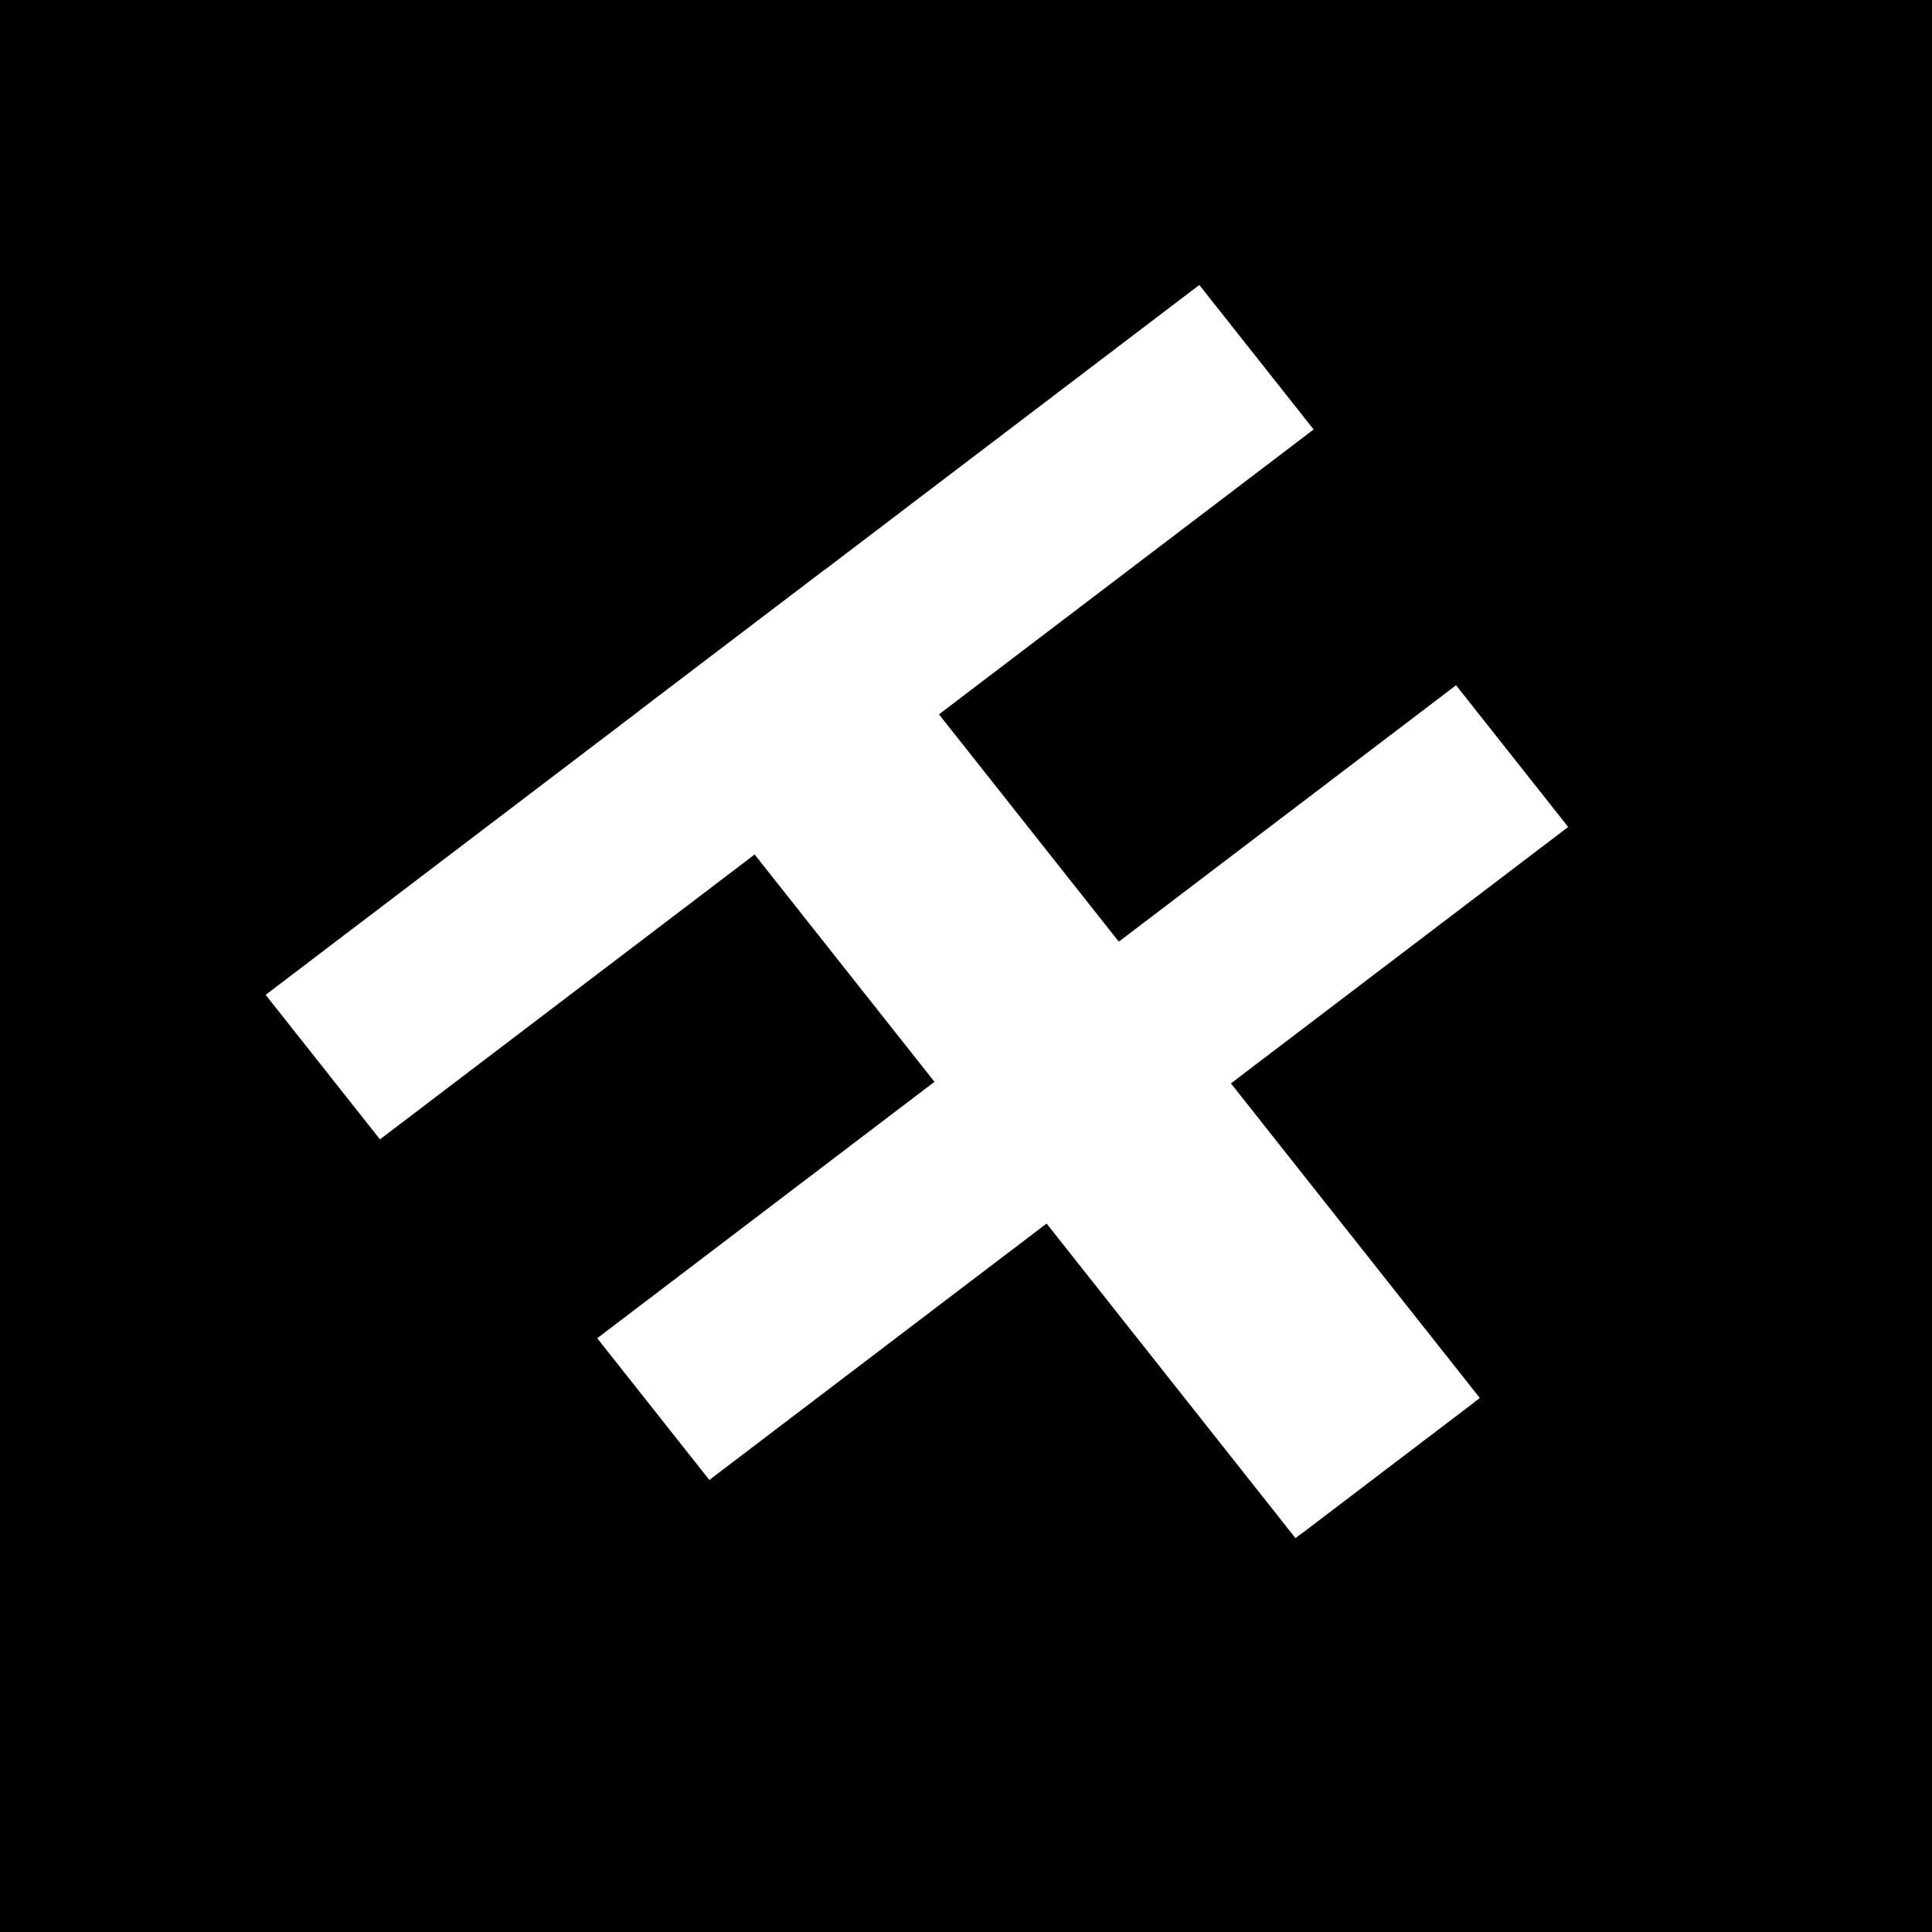
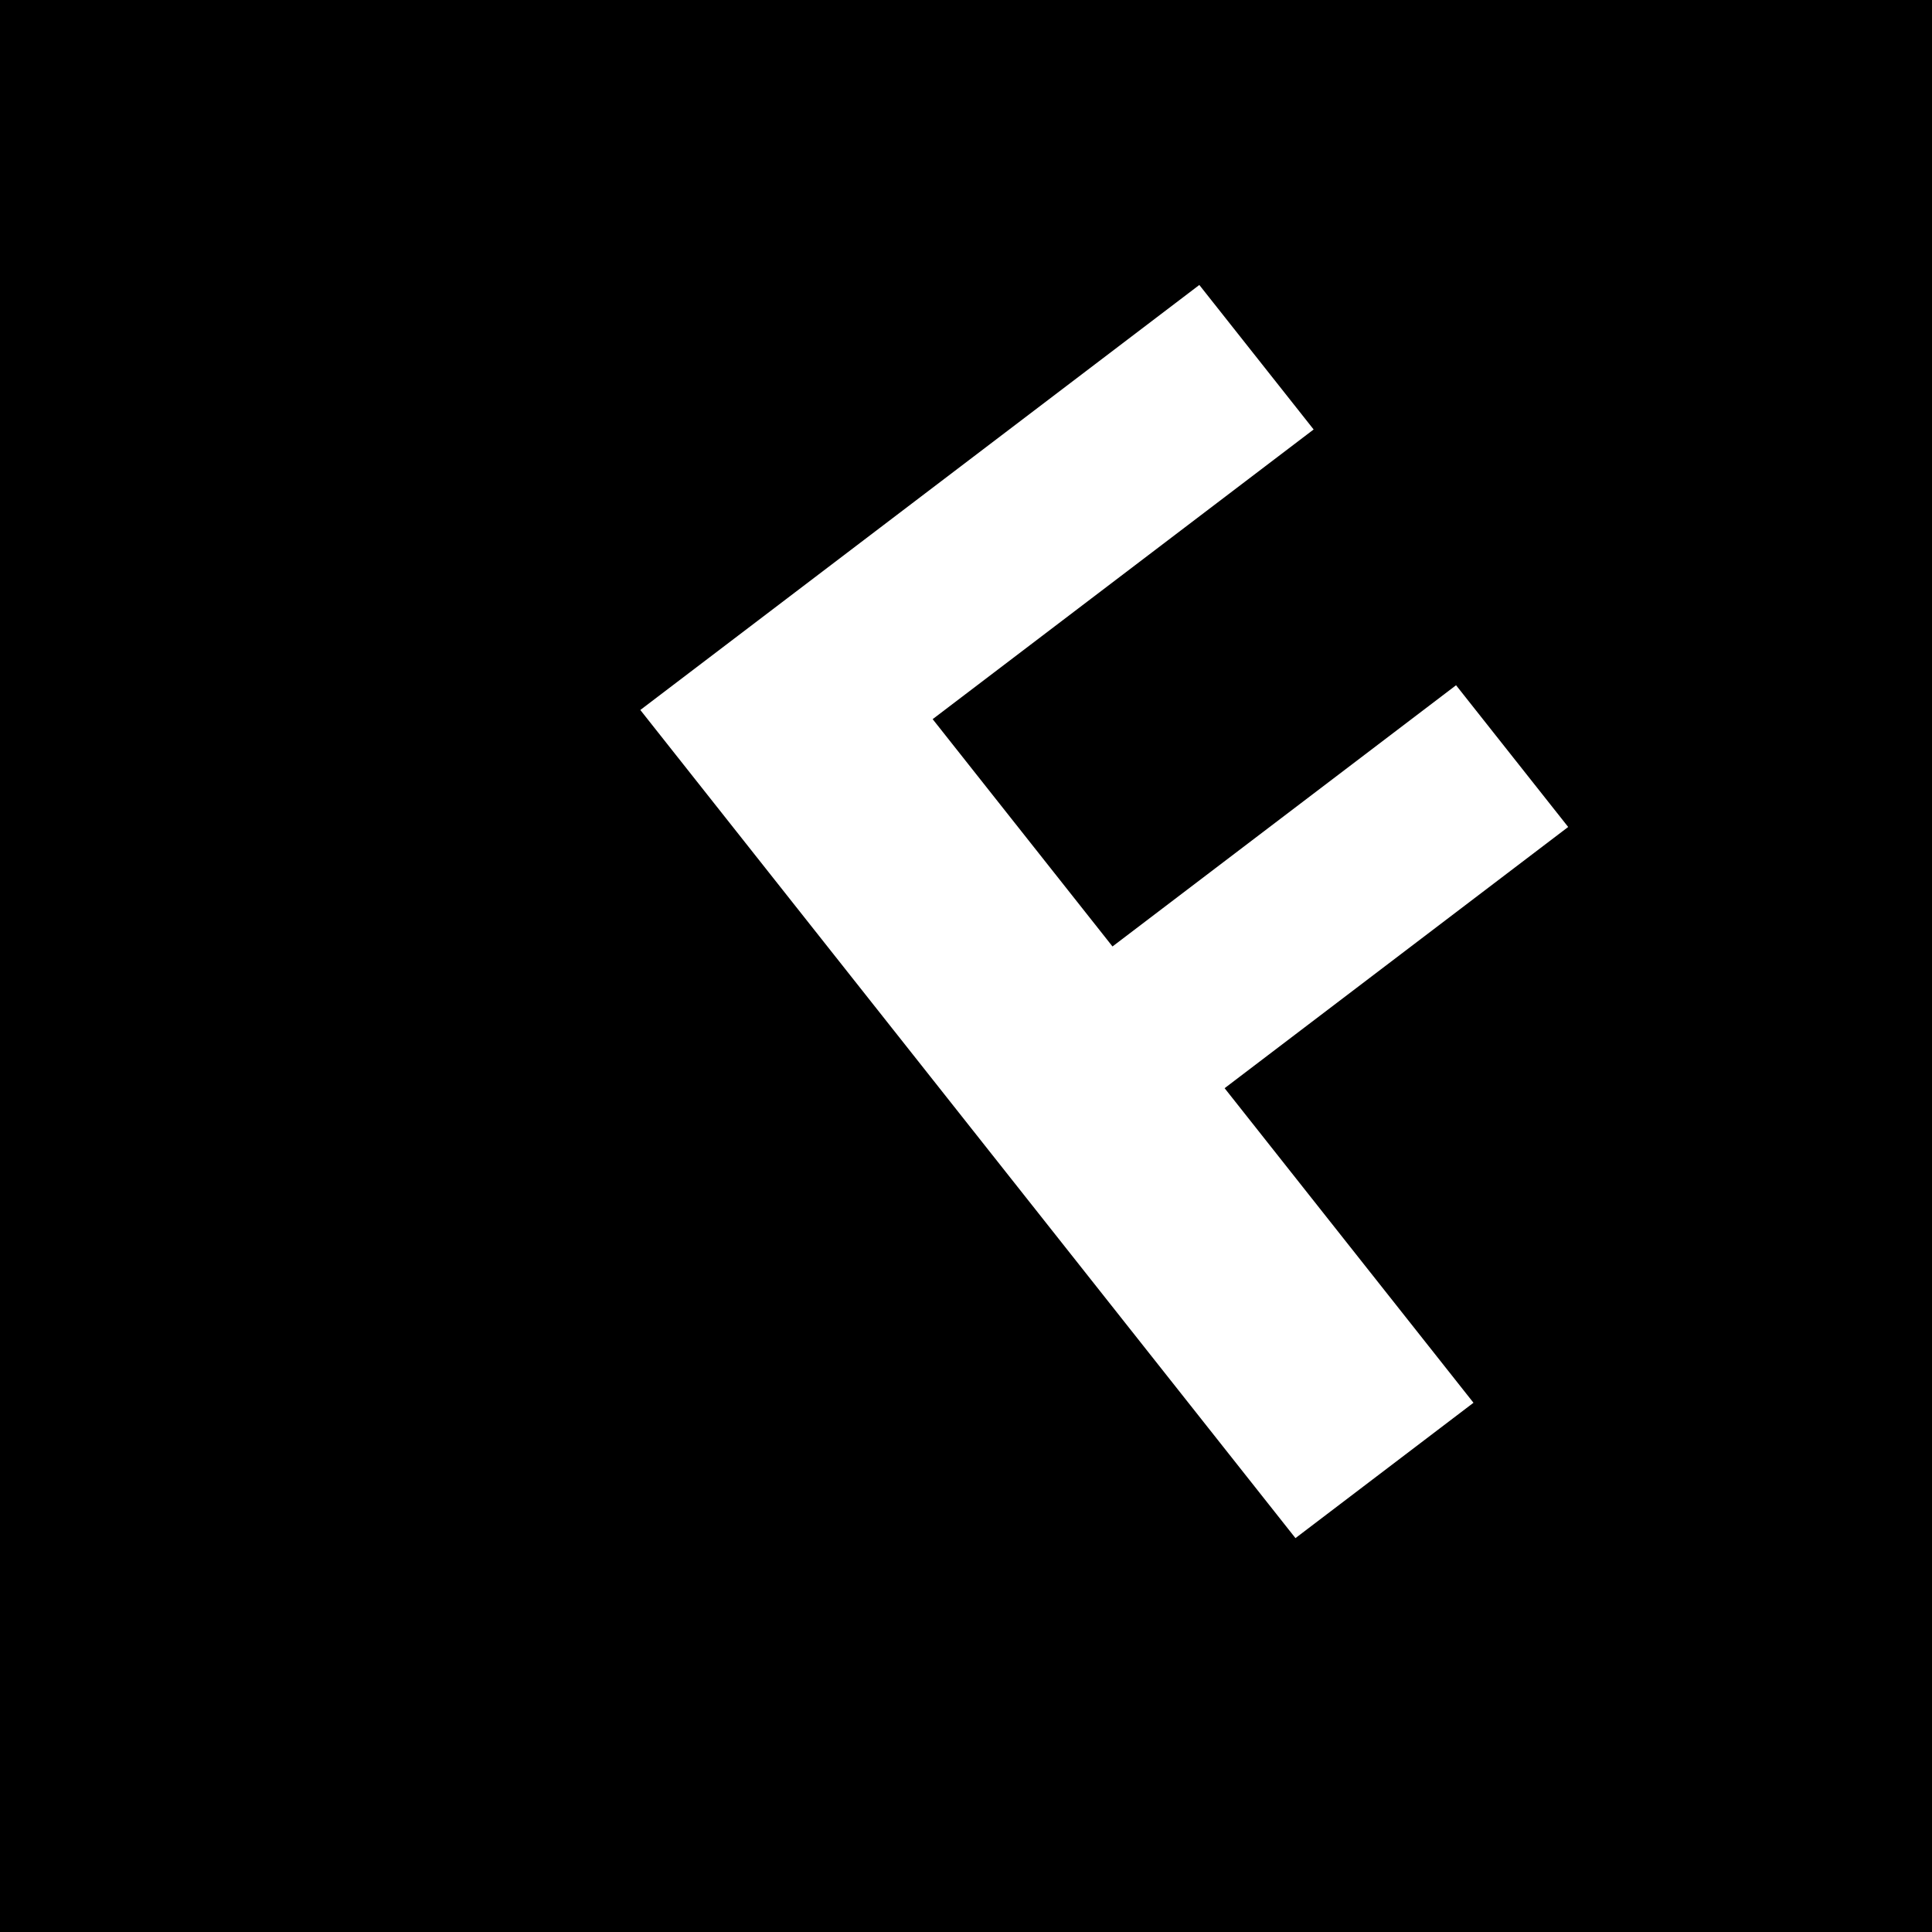
<svg xmlns="http://www.w3.org/2000/svg" width="400" height="400" viewBox="0 0 400 400" fill="none">
  <rect width="400" height="400" fill="black" />
-   <path d="M306.376 289.434L170.736 117.978L55 205.972L78.669 235.891L157.548 175.919L194.781 222.983L123.649 277.065L146.862 306.408L217.994 252.326L269.519 317.456L306.376 289.434Z" fill="white" />
  <path d="M268.211 318.451L132.571 146.995L248.307 59L271.975 88.918L193.097 148.891L230.33 195.955L301.461 141.873L324.675 171.216L253.543 225.298L305.068 290.428L268.211 318.451Z" fill="white" />
</svg>